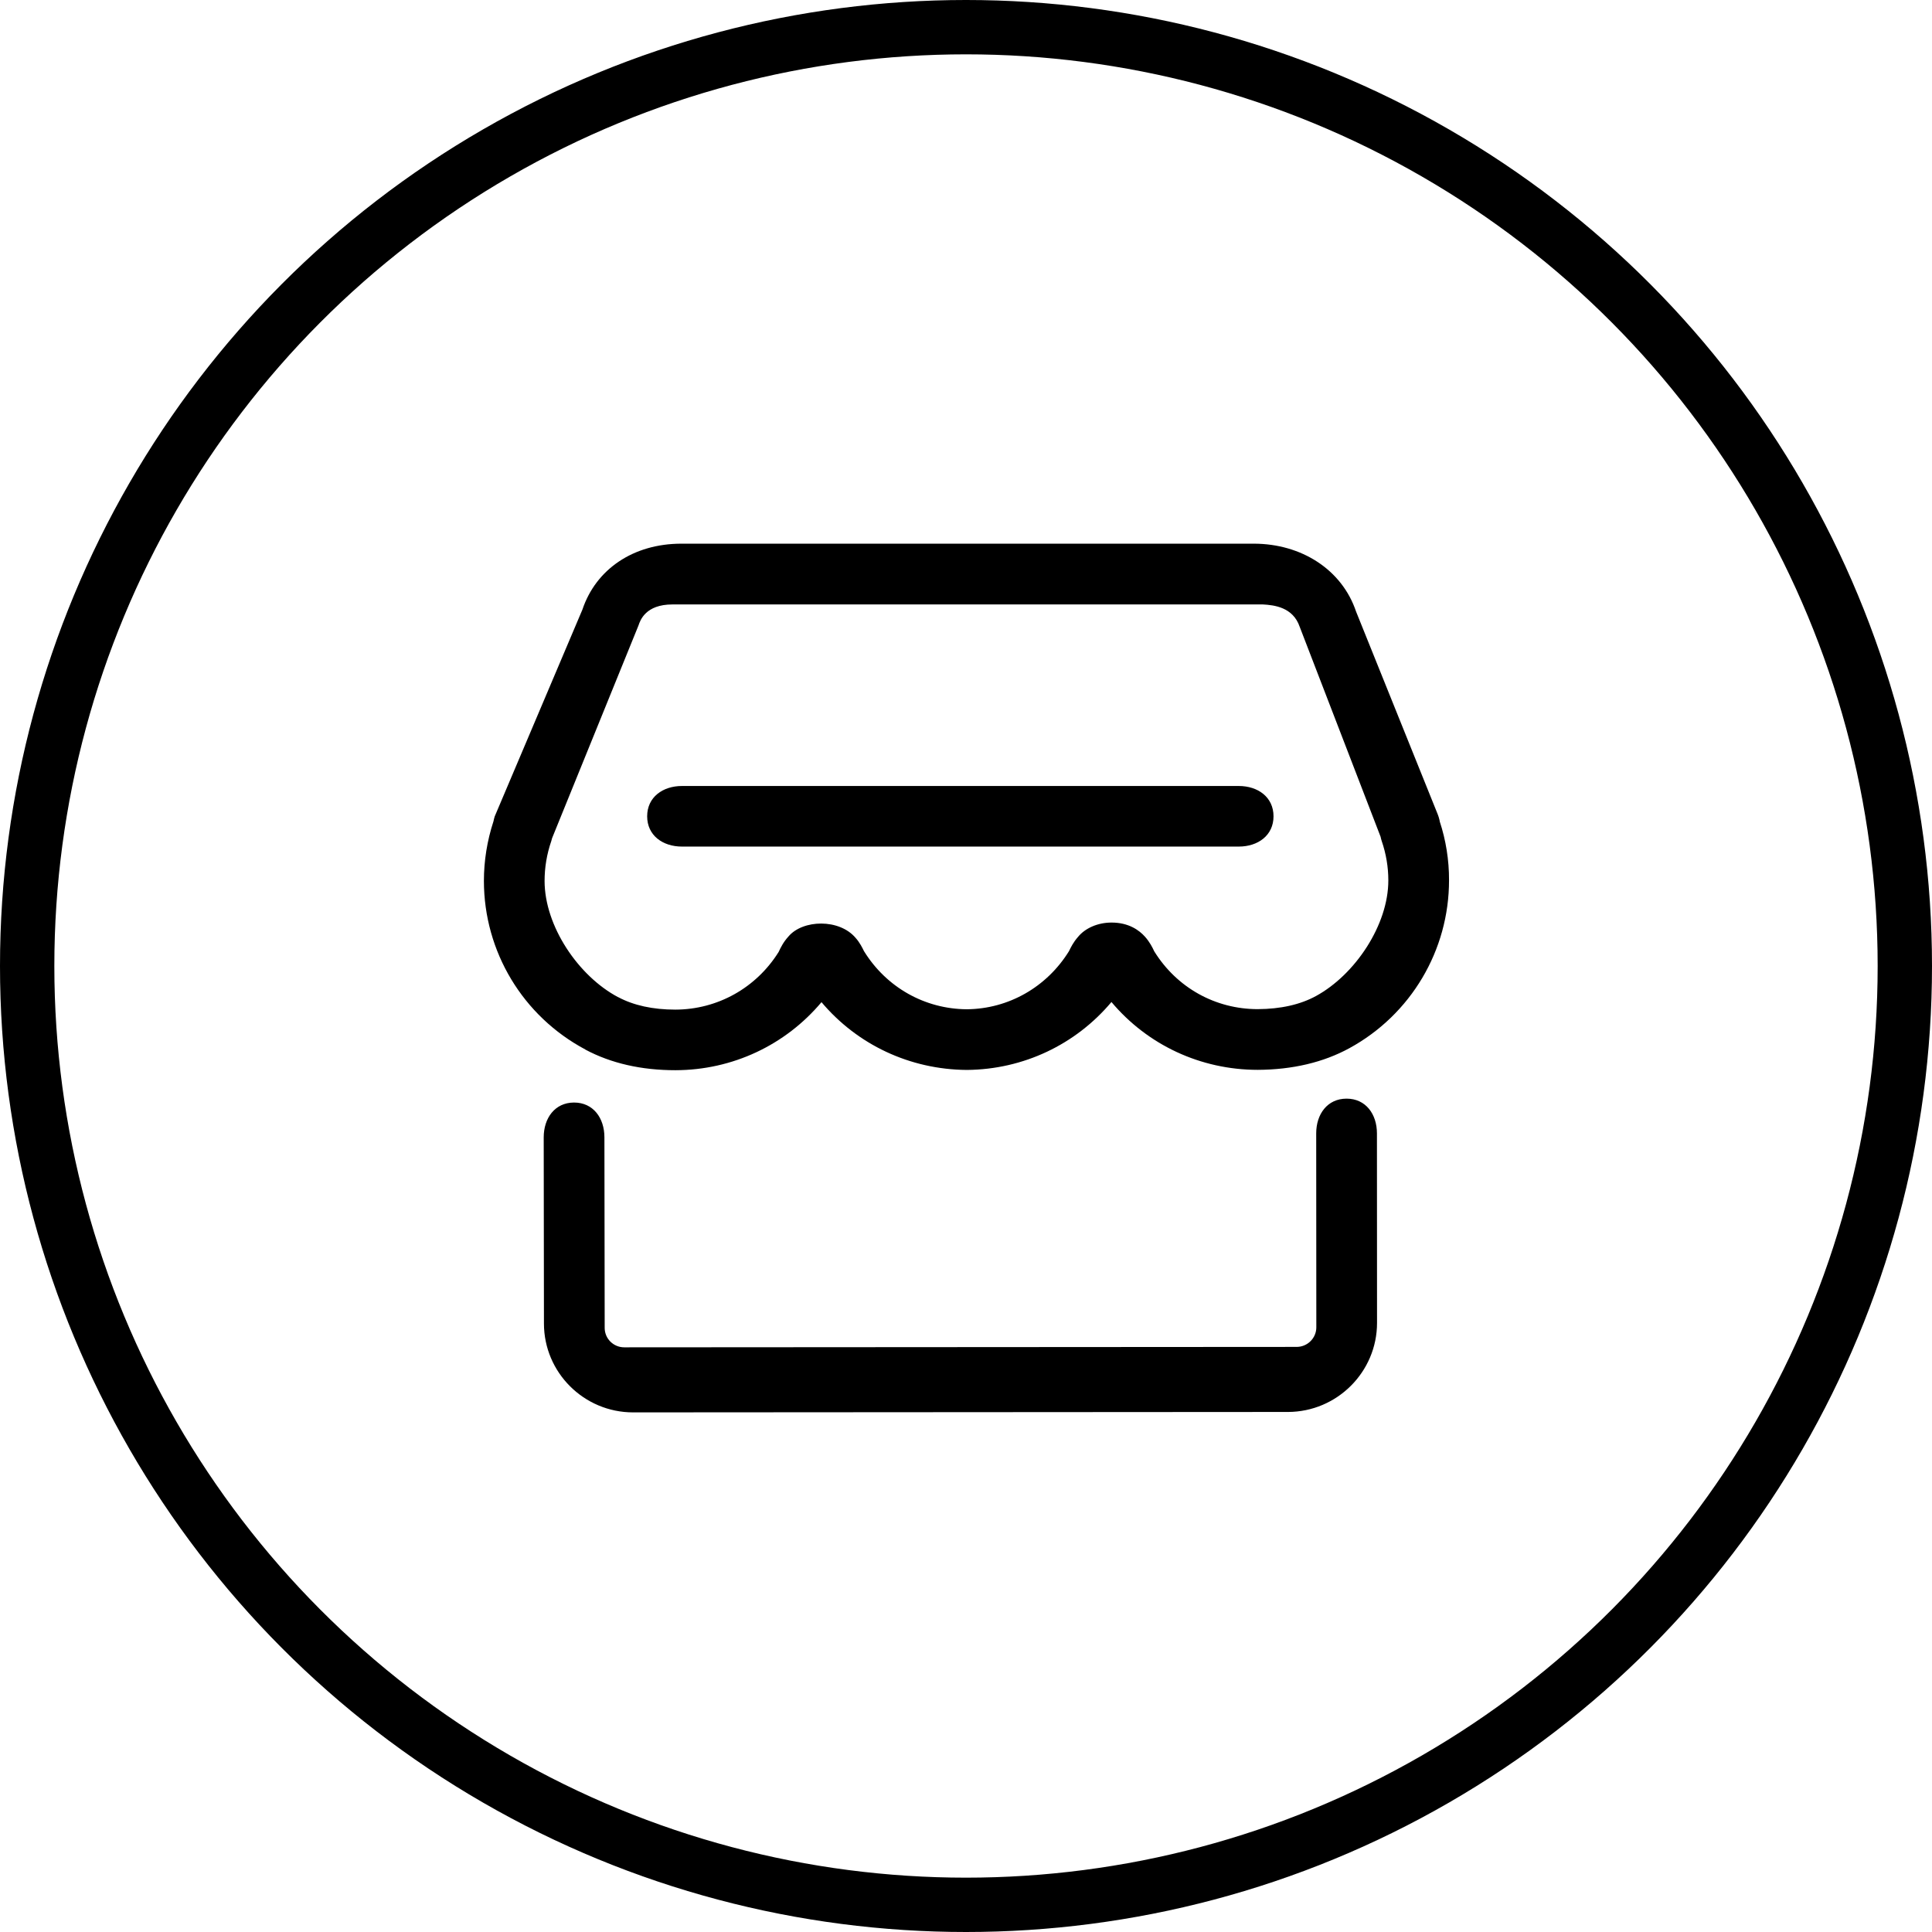
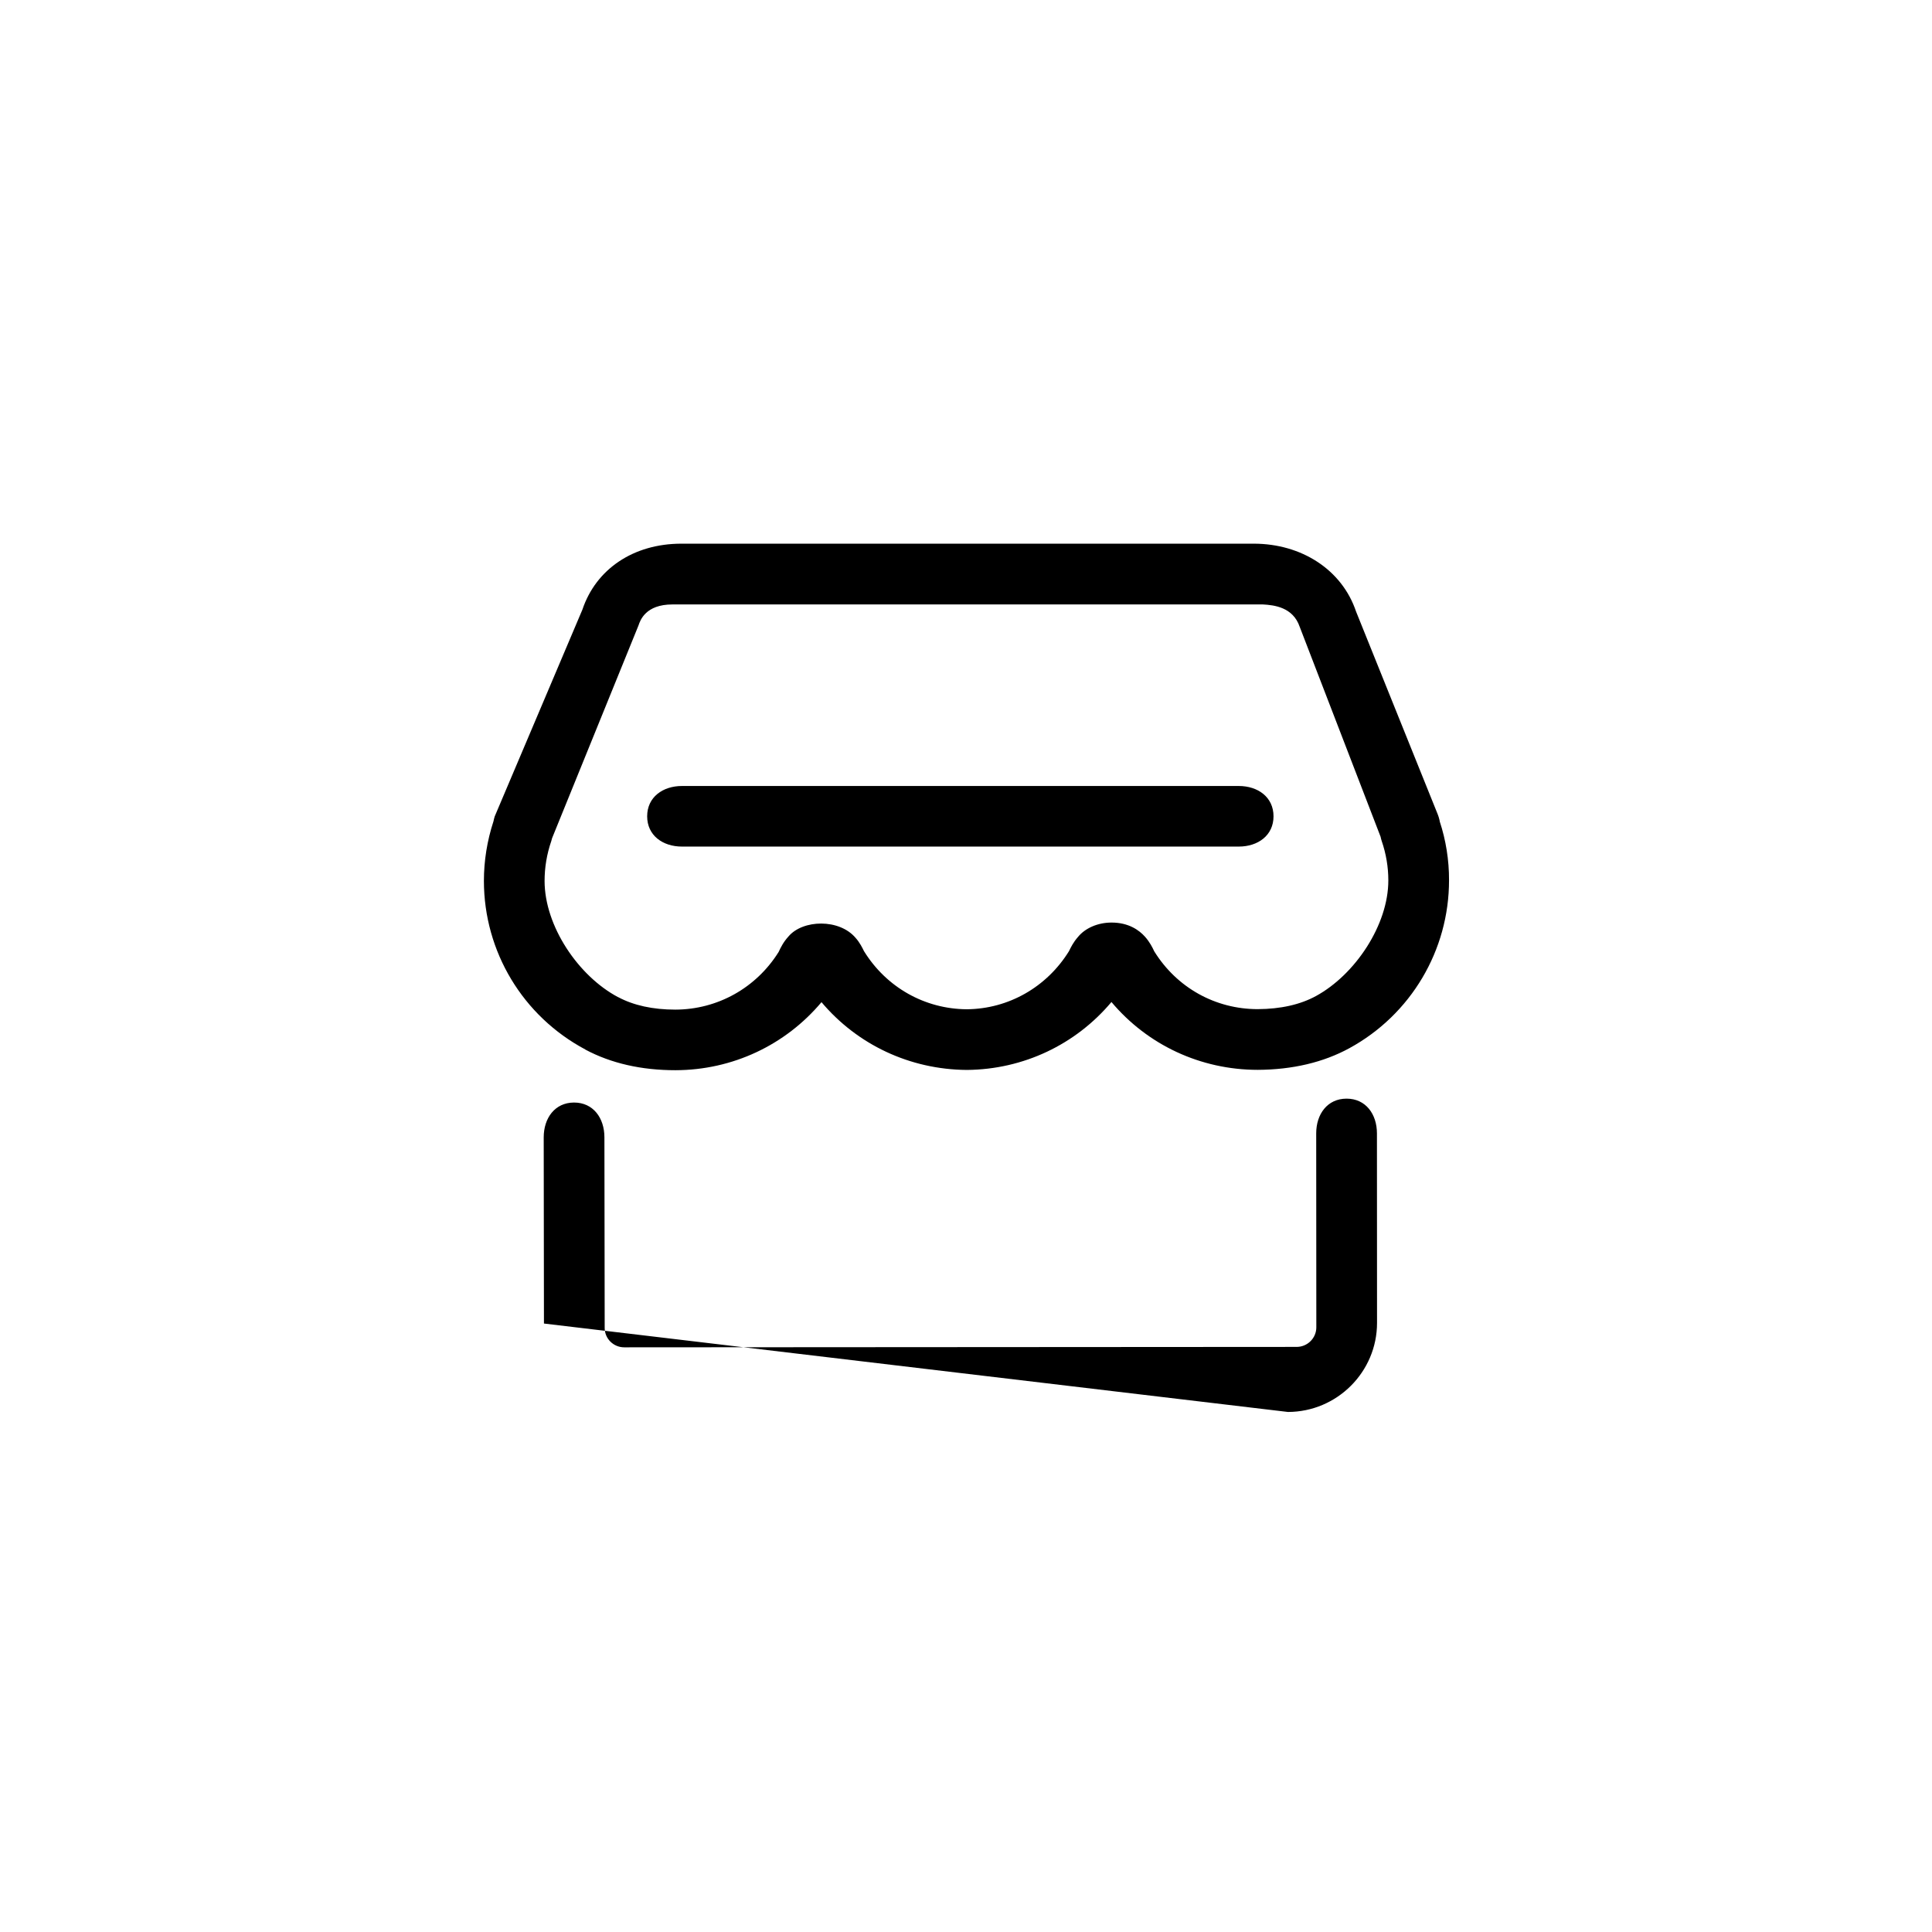
<svg xmlns="http://www.w3.org/2000/svg" width="64px" height="64px" viewBox="0 0 64 64" version="1.1">
  <title>编组 15</title>
  <desc>Created with Sketch.</desc>
  <g id="页面-1" stroke="none" stroke-width="1" fill="none" fill-rule="evenodd">
    <g id="诺卫首页" transform="translate(-471, -5317)">
      <g id="编组-12" transform="translate(360, 5177)">
        <g id="编组-8" transform="translate(0, 120)">
          <g id="编组-15" transform="translate(111, 20)">
            <g id="编组" transform="translate(16, 18)" fill="#000000" fill-rule="nonzero">
-               <path d="M31.694,9.215 C31.692,9.197 31.687,9.181 31.686,9.168 C31.67,9.101 31.652,9.037 31.626,8.974 L28.922,2.26 C28.454,0.867 27.111,0.013 25.538,0.01 L6.572,0.01 C4.978,0.01 3.741,0.856 3.293,2.194 L0.388,9.045 C0.374,9.086 0.36,9.145 0.347,9.206 C0.136,9.852 0.03,10.517 0.03,11.182 C0.032,13.526 1.32,15.663 3.389,16.765 C3.389,16.765 3.389,16.767 3.39,16.767 C3.391,16.767 3.391,16.767 3.391,16.769 C3.391,16.769 3.392,16.769 3.392,16.77 C4.244,17.224 5.246,17.452 6.375,17.452 C8.267,17.448 10.018,16.619 11.213,15.198 C12.4,16.606 14.139,17.43 16.028,17.443 C17.901,17.428 19.634,16.602 20.818,15.193 C22.012,16.613 23.767,17.44 25.667,17.44 C26.816,17.434 27.839,17.193 28.701,16.722 C30.738,15.61 32.003,13.478 32.001,11.159 C32.004,10.492 31.895,9.823 31.694,9.215 L31.694,9.215 Z M27.595,14.994 C27.074,15.279 26.421,15.426 25.664,15.429 C24.26,15.429 22.982,14.719 22.234,13.511 C22.181,13.396 22.09,13.208 21.926,13.026 C21.735,12.813 21.389,12.561 20.821,12.561 C20.36,12.561 19.945,12.749 19.711,13.036 C19.555,13.212 19.471,13.386 19.41,13.511 C18.671,14.703 17.403,15.422 16.028,15.433 C14.635,15.425 13.362,14.708 12.62,13.507 C12.568,13.401 12.481,13.222 12.346,13.072 C11.805,12.426 10.592,12.46 10.119,13.022 C9.945,13.212 9.854,13.404 9.795,13.532 C9.051,14.725 7.77,15.442 6.372,15.445 C5.628,15.445 4.99,15.305 4.477,15.031 L4.473,15.031 C3.154,14.331 2.041,12.674 2.04,11.183 C2.04,10.742 2.112,10.298 2.261,9.865 C2.272,9.834 2.28,9.8 2.289,9.764 L5.15,2.721 C5.208,2.548 5.386,2.023 6.275,2.023 L25.836,2.023 C26.203,2.044 26.832,2.109 27.055,2.766 L29.734,9.719 C29.743,9.764 29.754,9.808 29.768,9.851 C29.918,10.285 29.99,10.726 29.99,11.163 C29.993,12.636 28.893,14.285 27.595,14.994 Z M28.607,18.394 C27.97,18.394 27.601,18.909 27.601,19.544 L27.605,25.969 C27.605,26.326 27.313,26.617 26.955,26.618 L4.679,26.632 C4.321,26.632 4.031,26.344 4.031,25.989 L4.022,19.671 C4.021,19.037 3.652,18.523 3.017,18.523 L3.014,18.523 C2.379,18.525 2.011,19.04 2.011,19.677 L2.019,25.844 C2.019,27.466 3.344,28.787 4.972,28.787 L26.665,28.773 C28.292,28.77 29.616,27.446 29.616,25.822 L29.613,19.544 C29.612,18.908 29.244,18.394 28.607,18.394 Z M25.035,10.044 L6.591,10.044 C5.954,10.044 5.438,9.675 5.438,9.041 C5.438,8.407 5.955,8.037 6.591,8.037 L25.035,8.037 C25.672,8.037 26.187,8.407 26.187,9.041 C26.187,9.675 25.672,10.044 25.035,10.044 L25.035,10.044 Z" id="形状" />
+               <path d="M31.694,9.215 C31.692,9.197 31.687,9.181 31.686,9.168 C31.67,9.101 31.652,9.037 31.626,8.974 L28.922,2.26 C28.454,0.867 27.111,0.013 25.538,0.01 L6.572,0.01 C4.978,0.01 3.741,0.856 3.293,2.194 L0.388,9.045 C0.374,9.086 0.36,9.145 0.347,9.206 C0.136,9.852 0.03,10.517 0.03,11.182 C0.032,13.526 1.32,15.663 3.389,16.765 C3.389,16.765 3.389,16.767 3.39,16.767 C3.391,16.767 3.391,16.767 3.391,16.769 C3.391,16.769 3.392,16.769 3.392,16.77 C4.244,17.224 5.246,17.452 6.375,17.452 C8.267,17.448 10.018,16.619 11.213,15.198 C12.4,16.606 14.139,17.43 16.028,17.443 C17.901,17.428 19.634,16.602 20.818,15.193 C22.012,16.613 23.767,17.44 25.667,17.44 C26.816,17.434 27.839,17.193 28.701,16.722 C30.738,15.61 32.003,13.478 32.001,11.159 C32.004,10.492 31.895,9.823 31.694,9.215 L31.694,9.215 Z M27.595,14.994 C27.074,15.279 26.421,15.426 25.664,15.429 C24.26,15.429 22.982,14.719 22.234,13.511 C22.181,13.396 22.09,13.208 21.926,13.026 C21.735,12.813 21.389,12.561 20.821,12.561 C20.36,12.561 19.945,12.749 19.711,13.036 C19.555,13.212 19.471,13.386 19.41,13.511 C18.671,14.703 17.403,15.422 16.028,15.433 C14.635,15.425 13.362,14.708 12.62,13.507 C12.568,13.401 12.481,13.222 12.346,13.072 C11.805,12.426 10.592,12.46 10.119,13.022 C9.945,13.212 9.854,13.404 9.795,13.532 C9.051,14.725 7.77,15.442 6.372,15.445 C5.628,15.445 4.99,15.305 4.477,15.031 L4.473,15.031 C3.154,14.331 2.041,12.674 2.04,11.183 C2.04,10.742 2.112,10.298 2.261,9.865 C2.272,9.834 2.28,9.8 2.289,9.764 L5.15,2.721 C5.208,2.548 5.386,2.023 6.275,2.023 L25.836,2.023 C26.203,2.044 26.832,2.109 27.055,2.766 L29.734,9.719 C29.743,9.764 29.754,9.808 29.768,9.851 C29.918,10.285 29.99,10.726 29.99,11.163 C29.993,12.636 28.893,14.285 27.595,14.994 Z M28.607,18.394 C27.97,18.394 27.601,18.909 27.601,19.544 L27.605,25.969 C27.605,26.326 27.313,26.617 26.955,26.618 L4.679,26.632 C4.321,26.632 4.031,26.344 4.031,25.989 L4.022,19.671 C4.021,19.037 3.652,18.523 3.017,18.523 L3.014,18.523 C2.379,18.525 2.011,19.04 2.011,19.677 L2.019,25.844 L26.665,28.773 C28.292,28.77 29.616,27.446 29.616,25.822 L29.613,19.544 C29.612,18.908 29.244,18.394 28.607,18.394 Z M25.035,10.044 L6.591,10.044 C5.954,10.044 5.438,9.675 5.438,9.041 C5.438,8.407 5.955,8.037 6.591,8.037 L25.035,8.037 C25.672,8.037 26.187,8.407 26.187,9.041 C26.187,9.675 25.672,10.044 25.035,10.044 L25.035,10.044 Z" id="形状" />
            </g>
-             <circle id="椭圆形" stroke="#000000" stroke-width="1.8" cx="32" cy="32" r="31.1" />
          </g>
        </g>
      </g>
    </g>
  </g>
</svg>